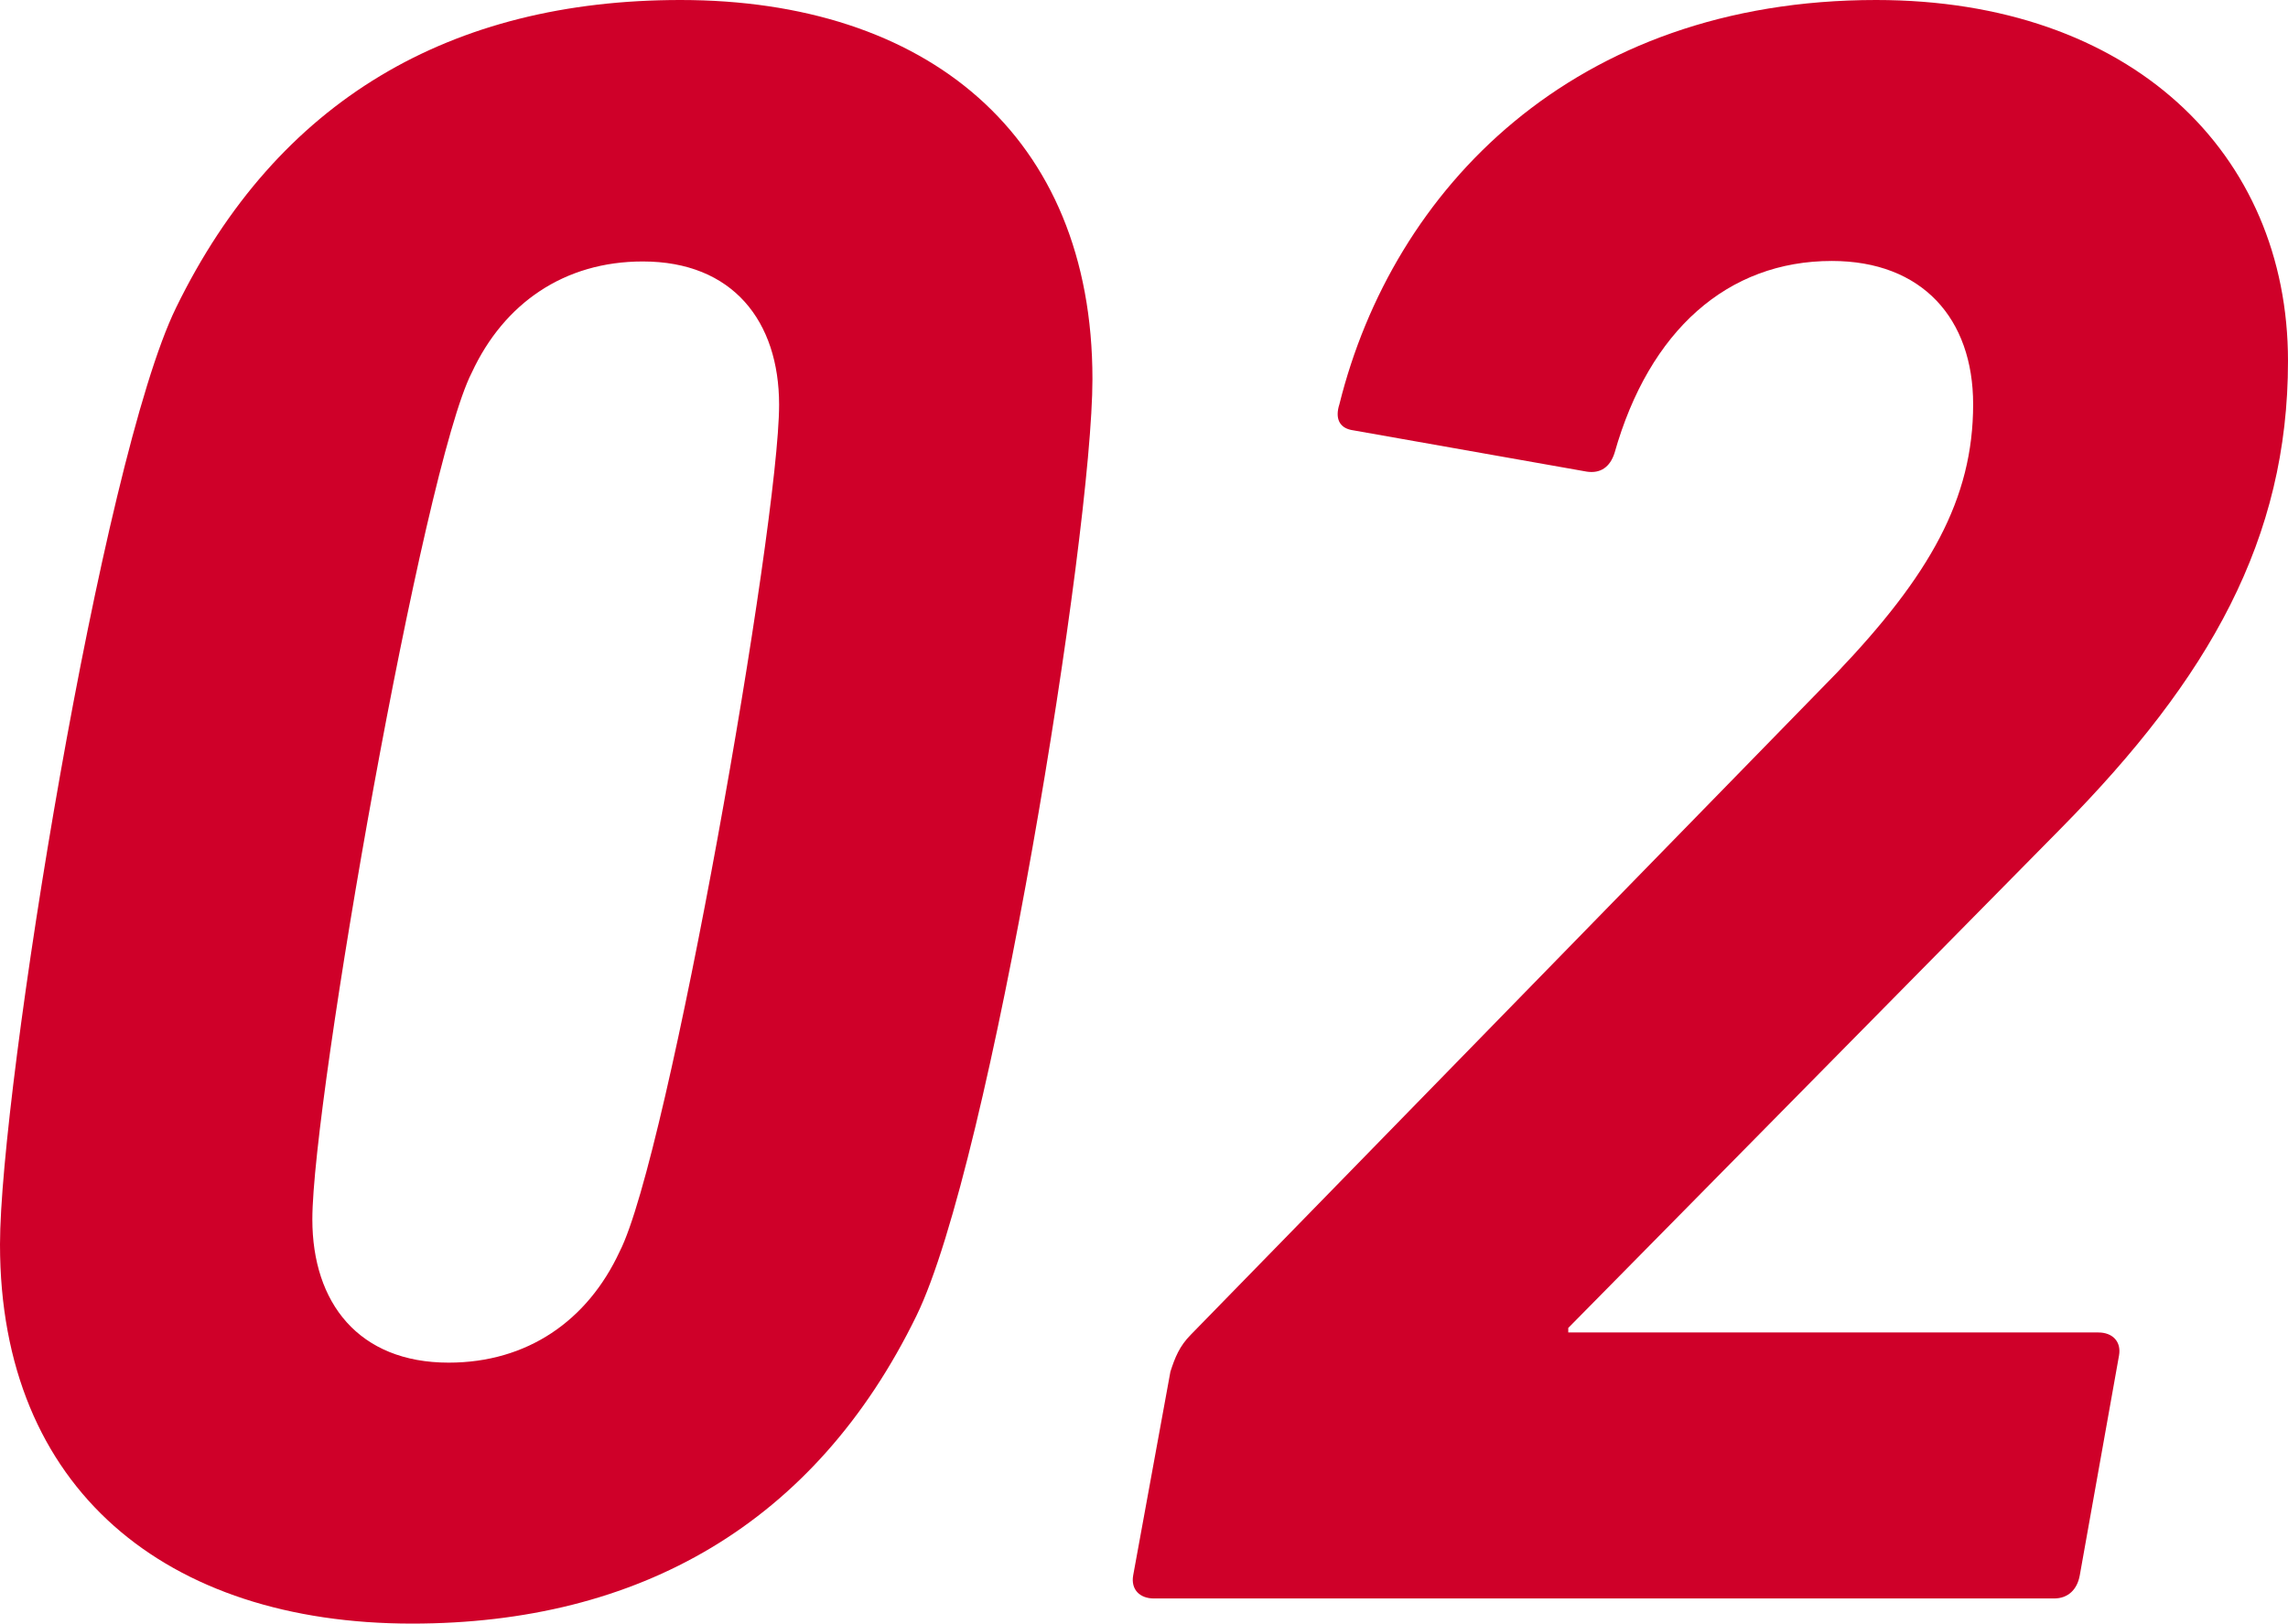
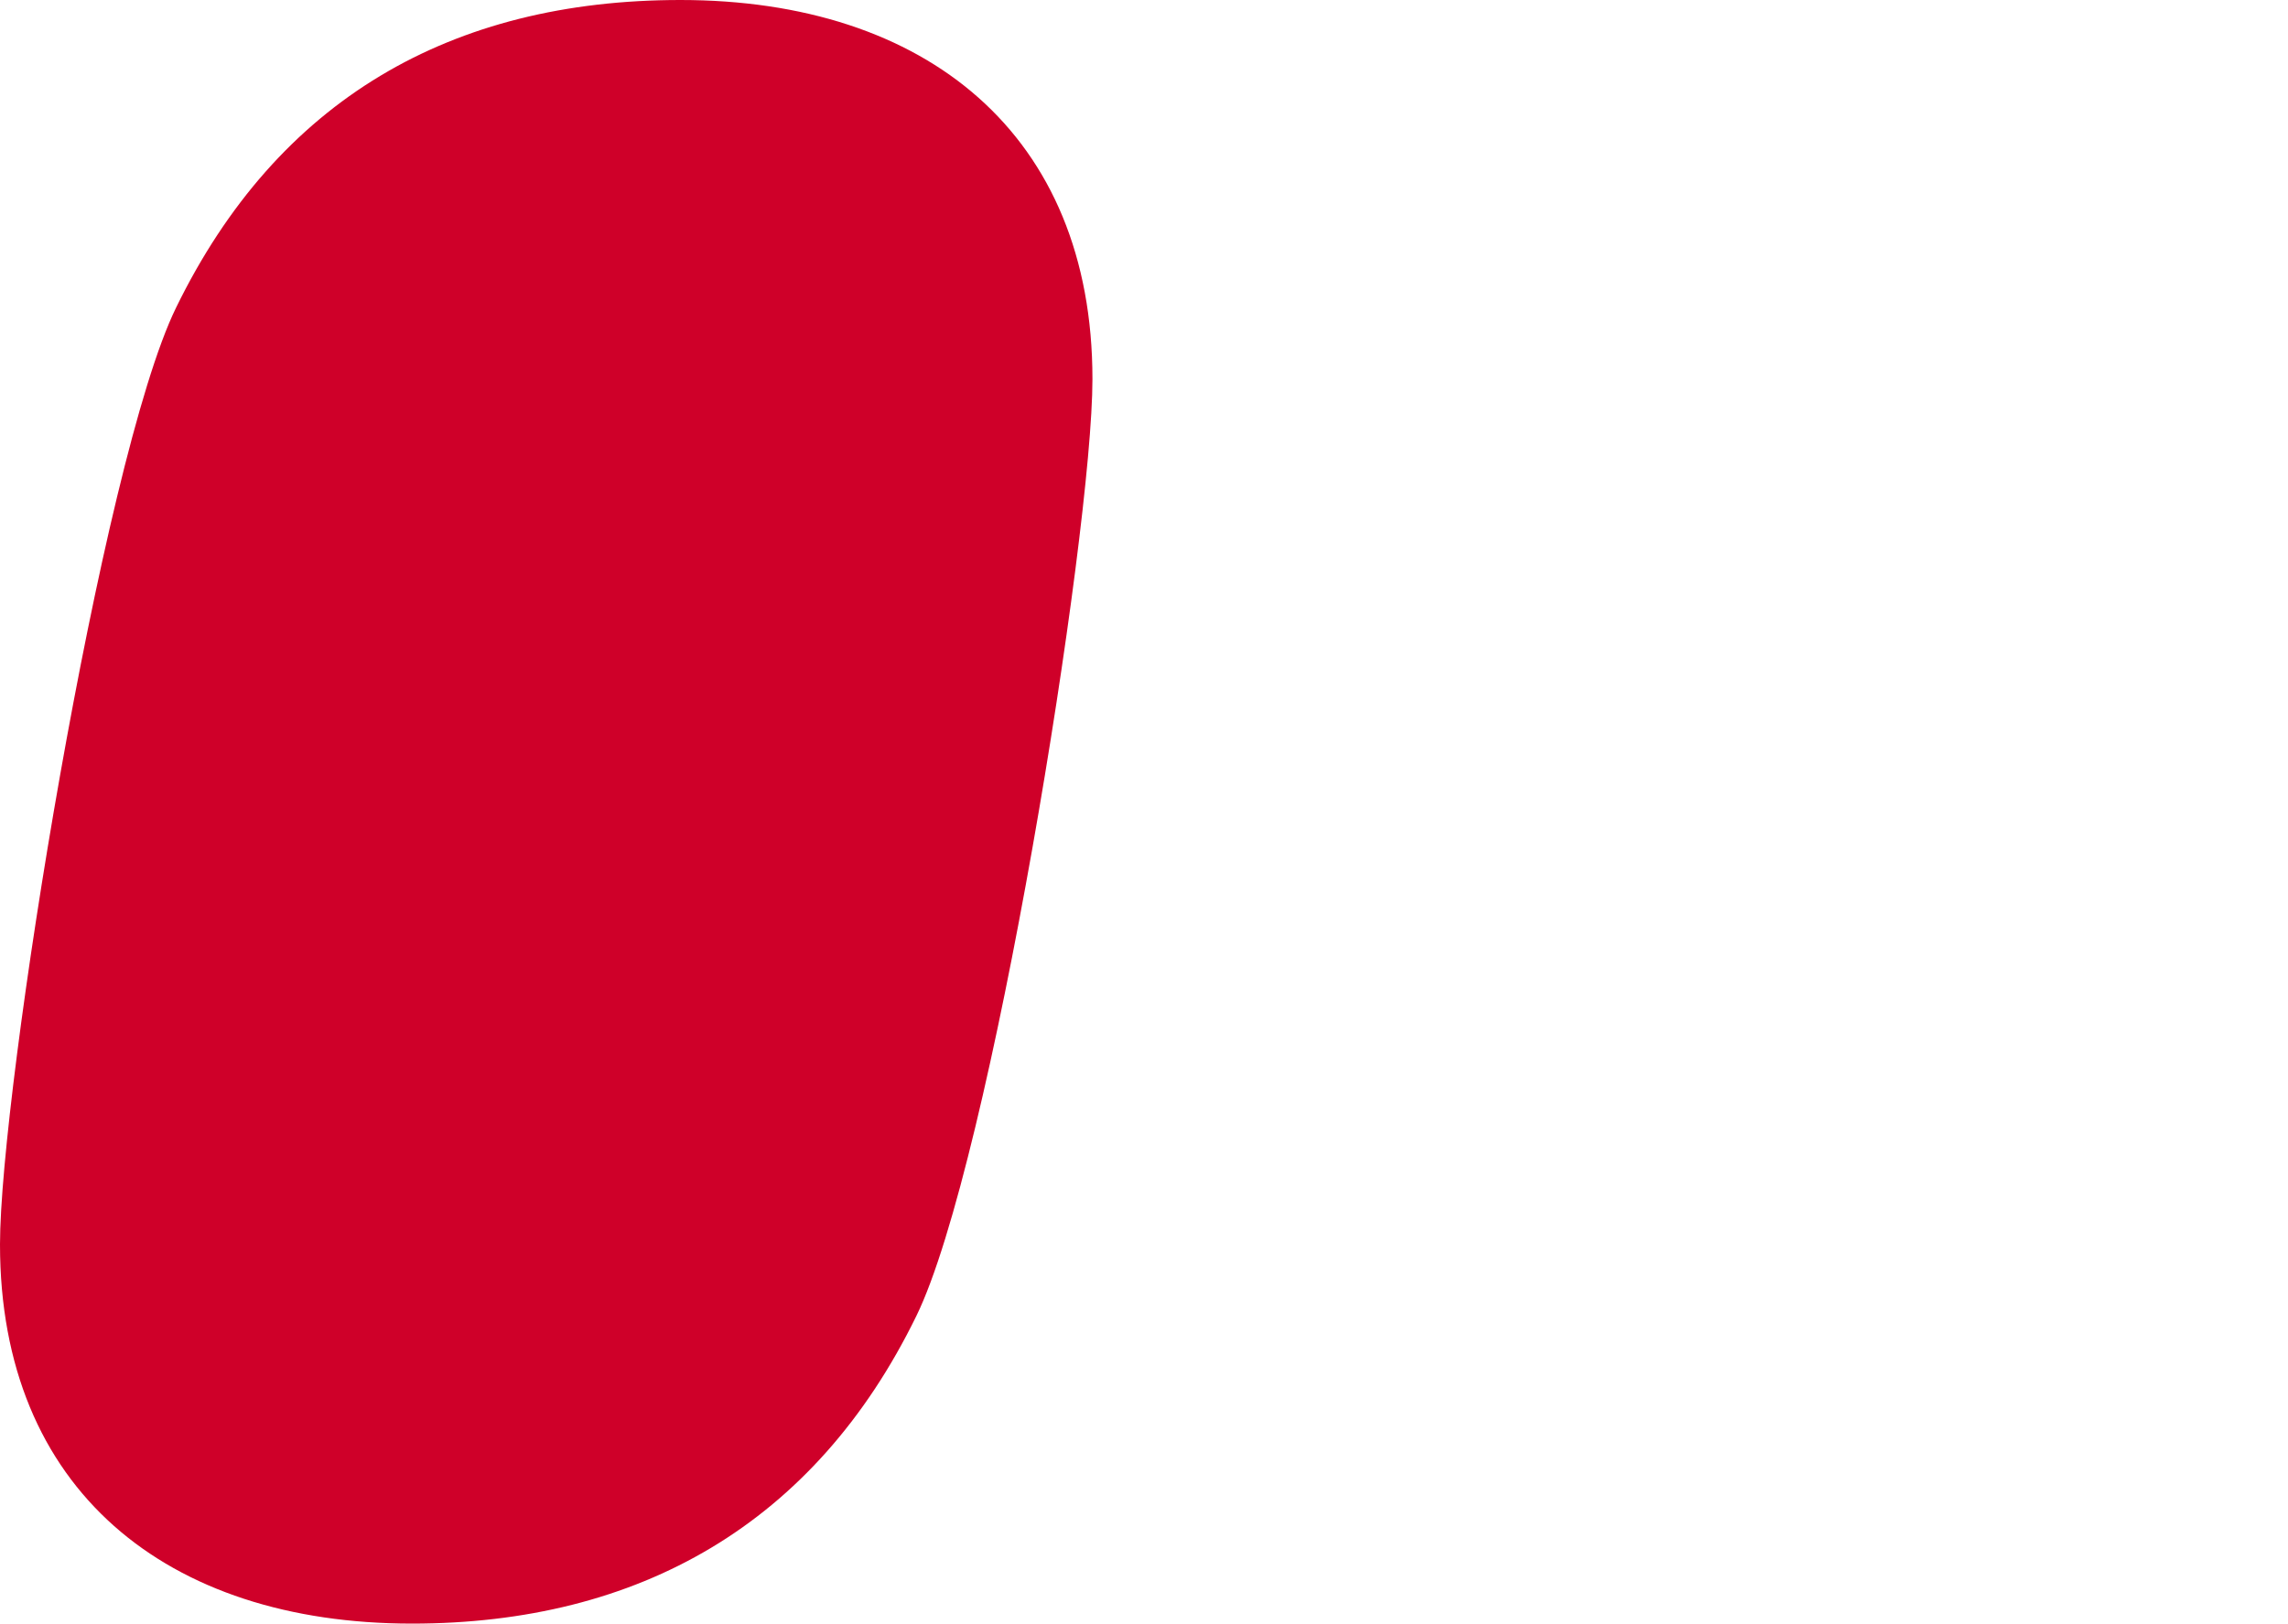
<svg xmlns="http://www.w3.org/2000/svg" id="_レイヤー_2" data-name="レイヤー 2" viewBox="0 0 45.49 32.3">
  <defs>
    <style>
      .cls-1 {
        fill: #cf0029;
      }
    </style>
  </defs>
  <g id="_概要" data-name="概要">
    <g>
-       <path class="cls-1" d="M3.5,6.12C5.52,1.98,8.97,0,13.53,0c4.88,0,8.19,2.67,8.19,7.54,0,3.08-2.02,15.6-3.5,18.63-2.02,4.14-5.52,6.12-10.03,6.12-4.88,0-8.19-2.67-8.19-7.54,0-3.08,2.02-15.6,3.5-18.63ZM8.92,27.1c1.56,0,2.76-.83,3.4-2.21.97-1.89,3.17-14.45,3.17-16.84,0-1.66-.92-2.85-2.71-2.85-1.56,0-2.76.83-3.4,2.21-.97,1.89-3.17,14.45-3.17,16.84,0,1.66.92,2.85,2.71,2.85Z" />
-       <path class="cls-1" d="M23.27,27.28c.09-.28.18-.51.41-.74l12.84-13.16c1.84-1.93,2.71-3.45,2.71-5.34,0-1.7-1.01-2.85-2.81-2.85-2.07,0-3.63,1.38-4.32,3.82-.09.28-.28.41-.55.37l-4.69-.83c-.23-.05-.32-.23-.23-.51C27.69,3.77,31.28,0,37.3,0c5.06,0,8.19,3.04,8.19,7.18,0,3.54-1.56,6.3-4.51,9.29l-9.8,9.94v.09h10.54c.28,0,.46.18.41.46l-.78,4.37c-.05.28-.23.46-.51.46h-17.9c-.28,0-.46-.18-.41-.46l.74-4.05Z" />
+       <path class="cls-1" d="M3.5,6.12C5.52,1.98,8.97,0,13.53,0c4.88,0,8.19,2.67,8.19,7.54,0,3.08-2.02,15.6-3.5,18.63-2.02,4.14-5.52,6.12-10.03,6.12-4.88,0-8.19-2.67-8.19-7.54,0-3.08,2.02-15.6,3.5-18.63ZM8.92,27.1Z" />
    </g>
  </g>
</svg>